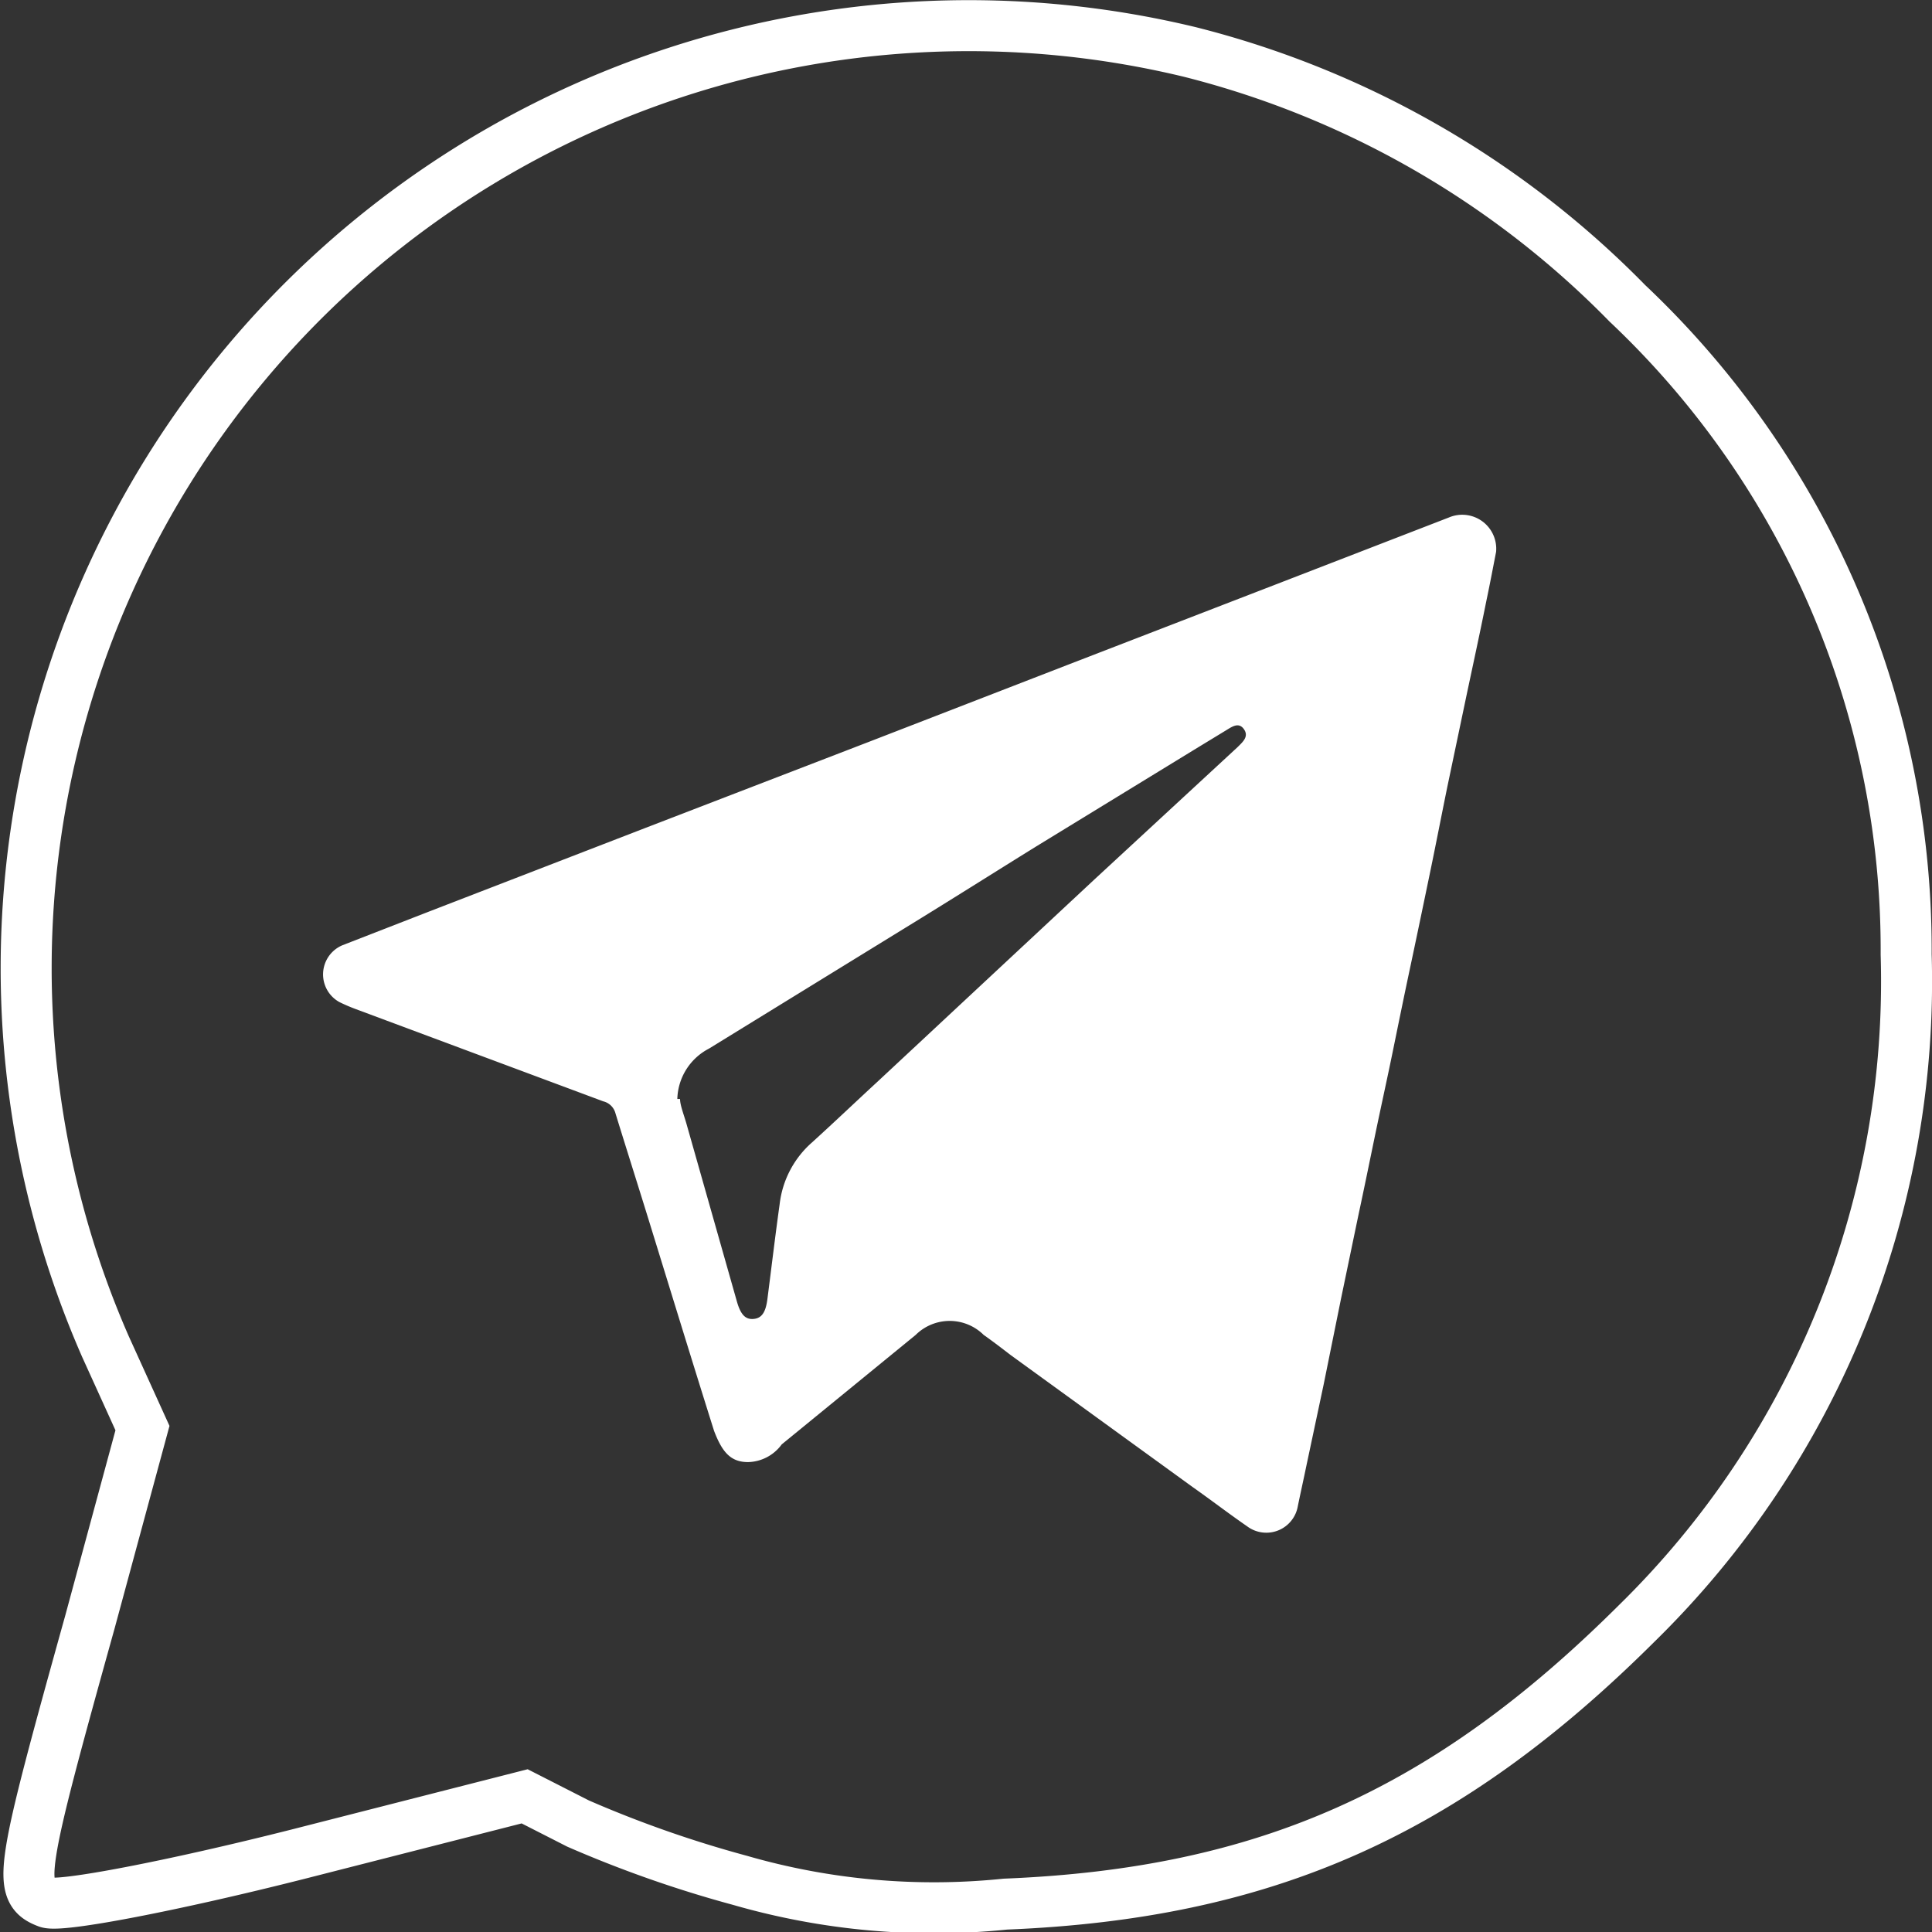
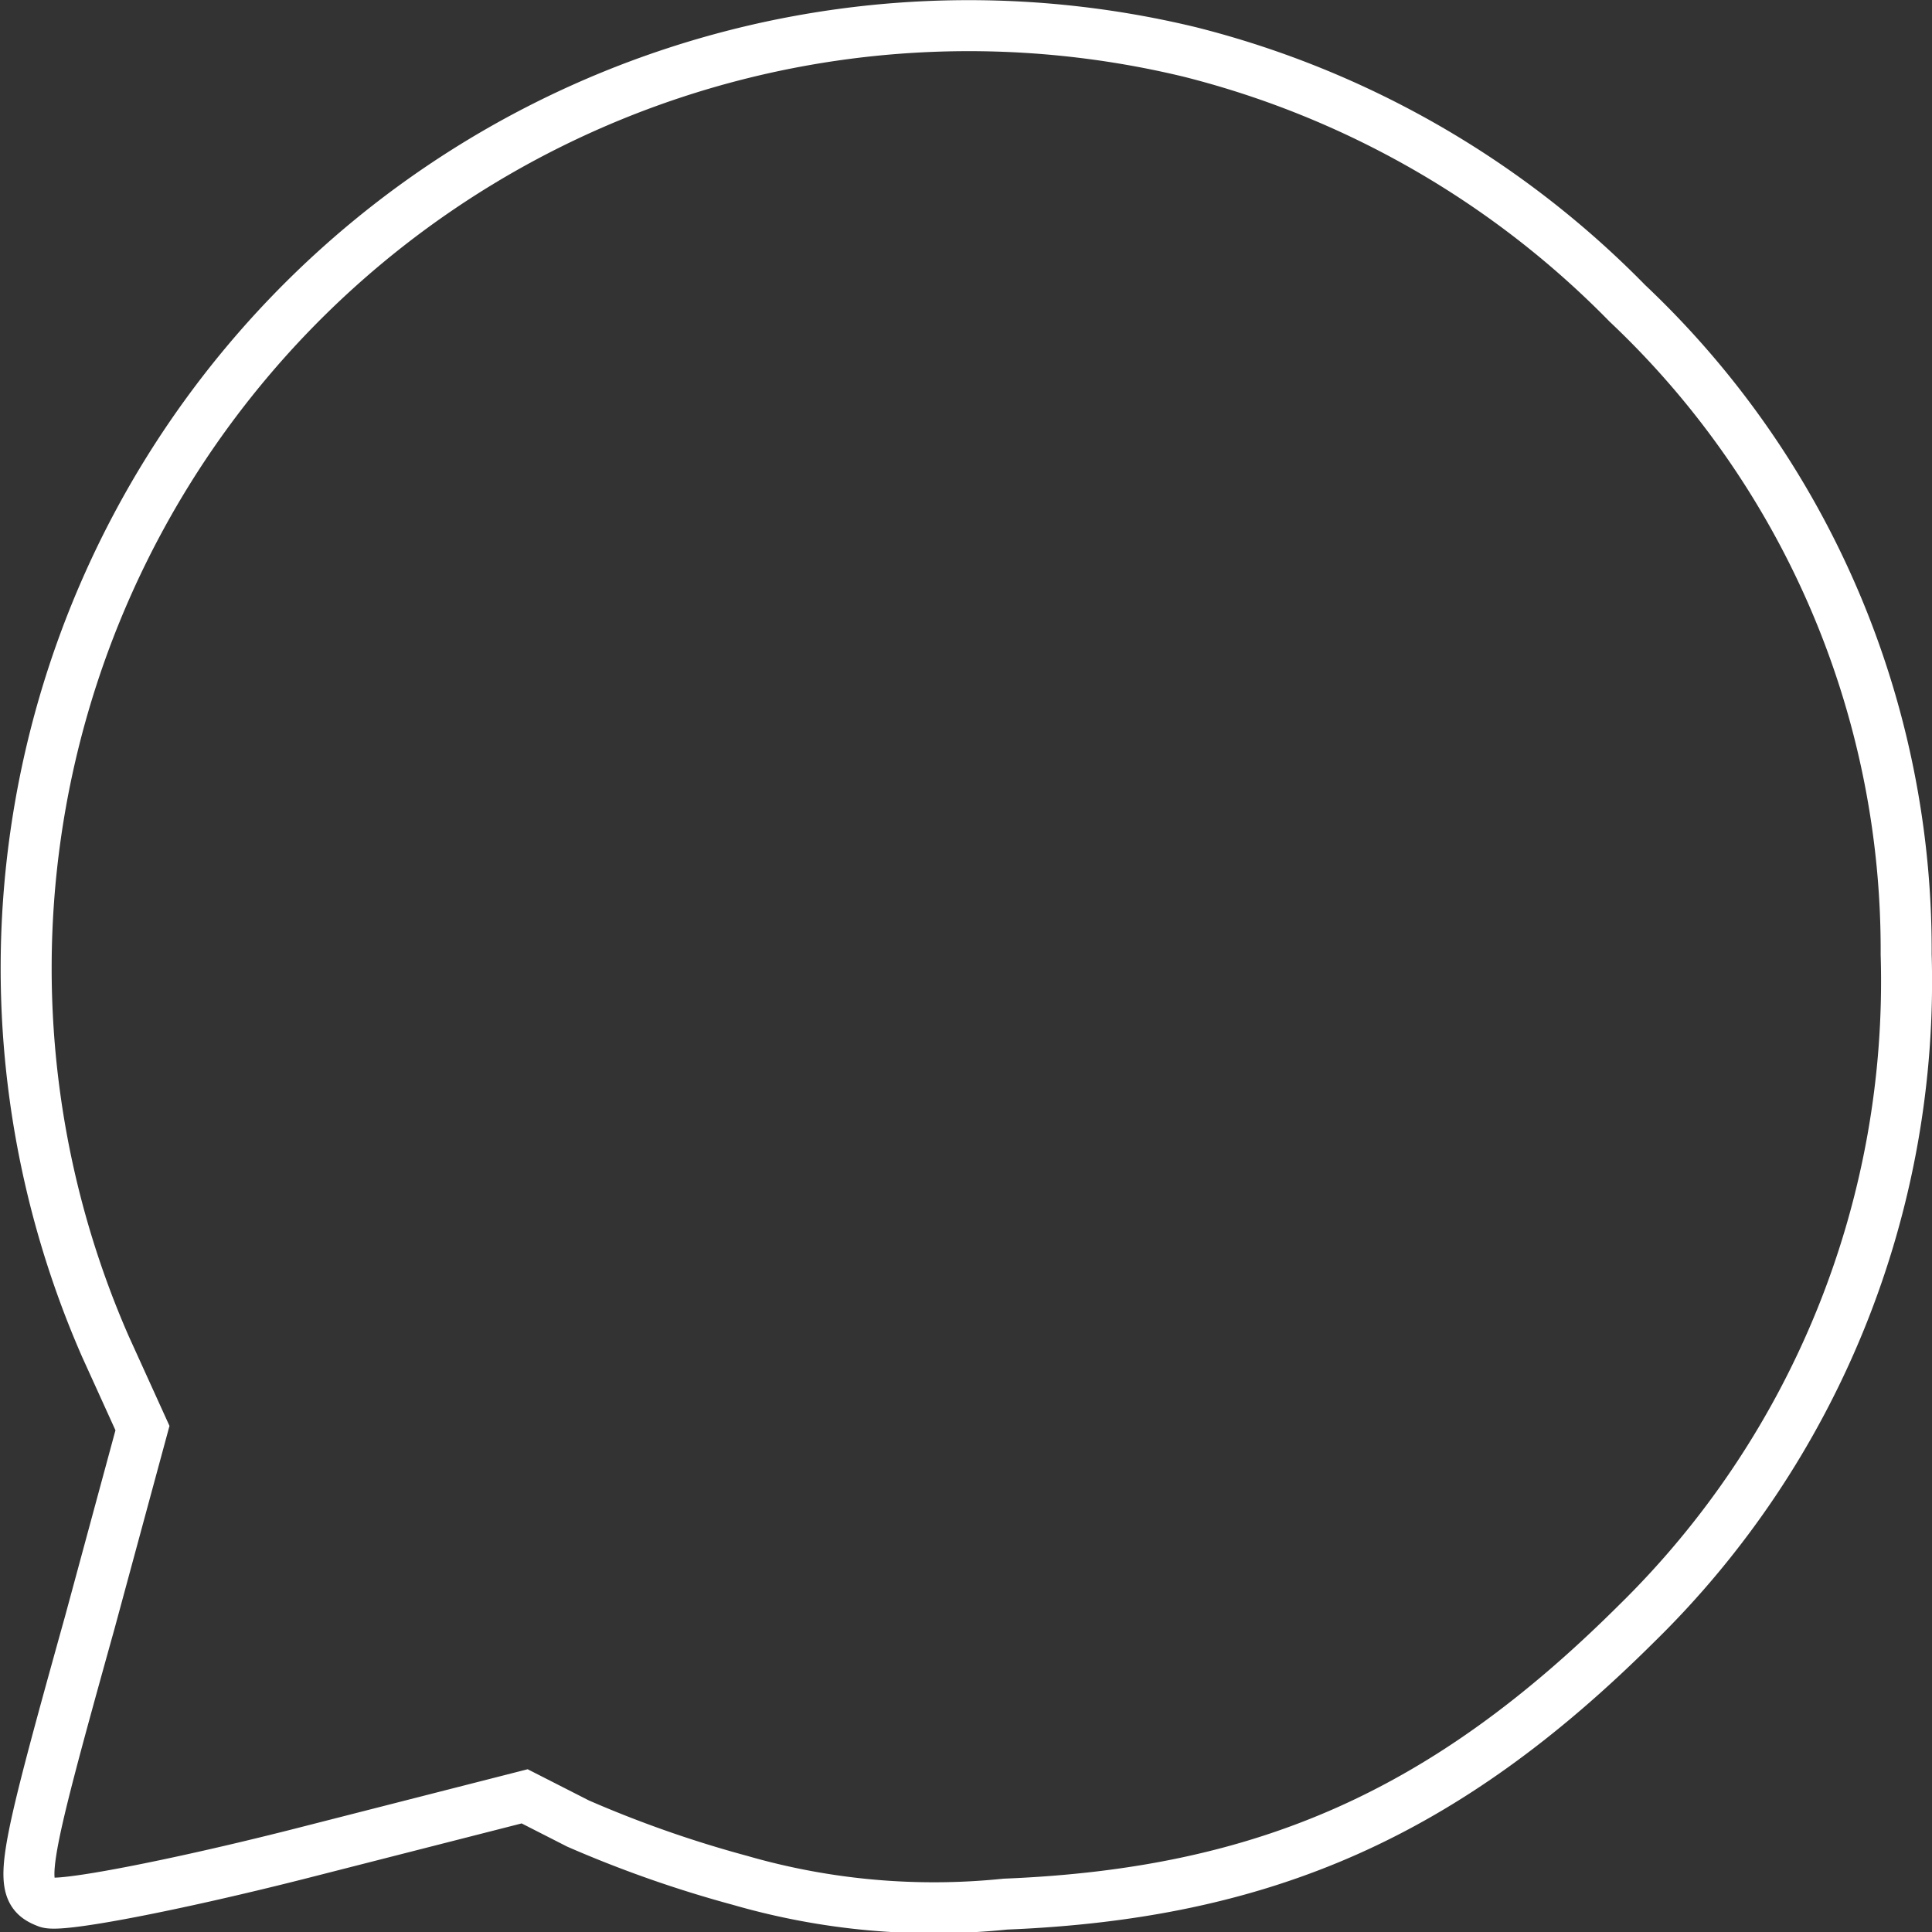
<svg xmlns="http://www.w3.org/2000/svg" viewBox="0 0 56.82 56.82">
  <rect x="0" y="0" width="56.82" height="56.82" fill="#333333" stroke="none" />
  <defs>
    <style>.cls-1{fill:none;stroke:#fff;stroke-miterlimit:10;stroke-width:1.5px;}.cls-2{fill:#fff;}</style>
  </defs>
  <g id="Слой_2" data-name="Слой 2">
    <g id="Слой_1-2" data-name="Слой 1">
      <path class="cls-1" d="M35,1.53A27.37,27.37,0,0,1,47.86,8.92a26.14,26.14,0,0,1,8.2,19.15,26.43,26.43,0,0,1-7.94,19.69C42.53,53.32,37.21,55.69,29.57,56a20.56,20.56,0,0,1-7.81-.7A34.31,34.31,0,0,1,17,53.63l-1.57-.8-6.66,1.7c-3.67.93-7,1.57-7.38,1.42-.89-.34-.81-.84,1.25-8.23L4.19,42,3.1,39.6A27.72,27.72,0,0,1,35,1.53Z" />
-       <path class="cls-2" d="M44,16.23c-.08.41-.18.94-.29,1.46-.2,1-.42,2-.63,3l-.51,2.43c-.17.83-.33,1.66-.5,2.48s-.39,1.88-.59,2.82-.35,1.68-.52,2.51-.35,1.64-.52,2.46-.32,1.56-.49,2.35l-.51,2.45-.51,2.52-.51,2.4c-.08.39-.17.79-.25,1.18a.94.94,0,0,1-1.49.6c-.55-.38-1.07-.78-1.61-1.16l-5.35-3.88c-.26-.2-.52-.4-.79-.59a1.42,1.42,0,0,0-2,0l-3.94,3.22A1.26,1.26,0,0,1,22,43c-.51,0-.76-.29-1-.92-.63-2-1.27-4.09-1.9-6.13-.33-1.07-.67-2.14-1-3.21a.49.49,0,0,0-.36-.35l-7.27-2.71a5.16,5.16,0,0,1-.49-.21.93.93,0,0,1,.09-1.67l2.57-1,6.34-2.45L25.6,21.8l5.86-2.27,6.29-2.43,4.86-1.88A1,1,0,0,1,44,16.23Zm-24,16.09c0,.19.12.48.2.77l1.47,5.18c.11.39.25.54.49.52s.36-.19.41-.59v0c.12-.93.23-1.86.36-2.79a2.85,2.85,0,0,1,.95-1.81c.65-.59,1.28-1.19,1.93-1.79l6.36-5.93,4.23-3.91c.15-.15.34-.31.18-.53s-.37-.05-.54.05l-.92.56-4.64,2.84c-1.29.8-2.57,1.61-3.86,2.4l-5.77,3.55A1.72,1.72,0,0,0,19.92,32.32Z" />
    </g>
  </g>
</svg>